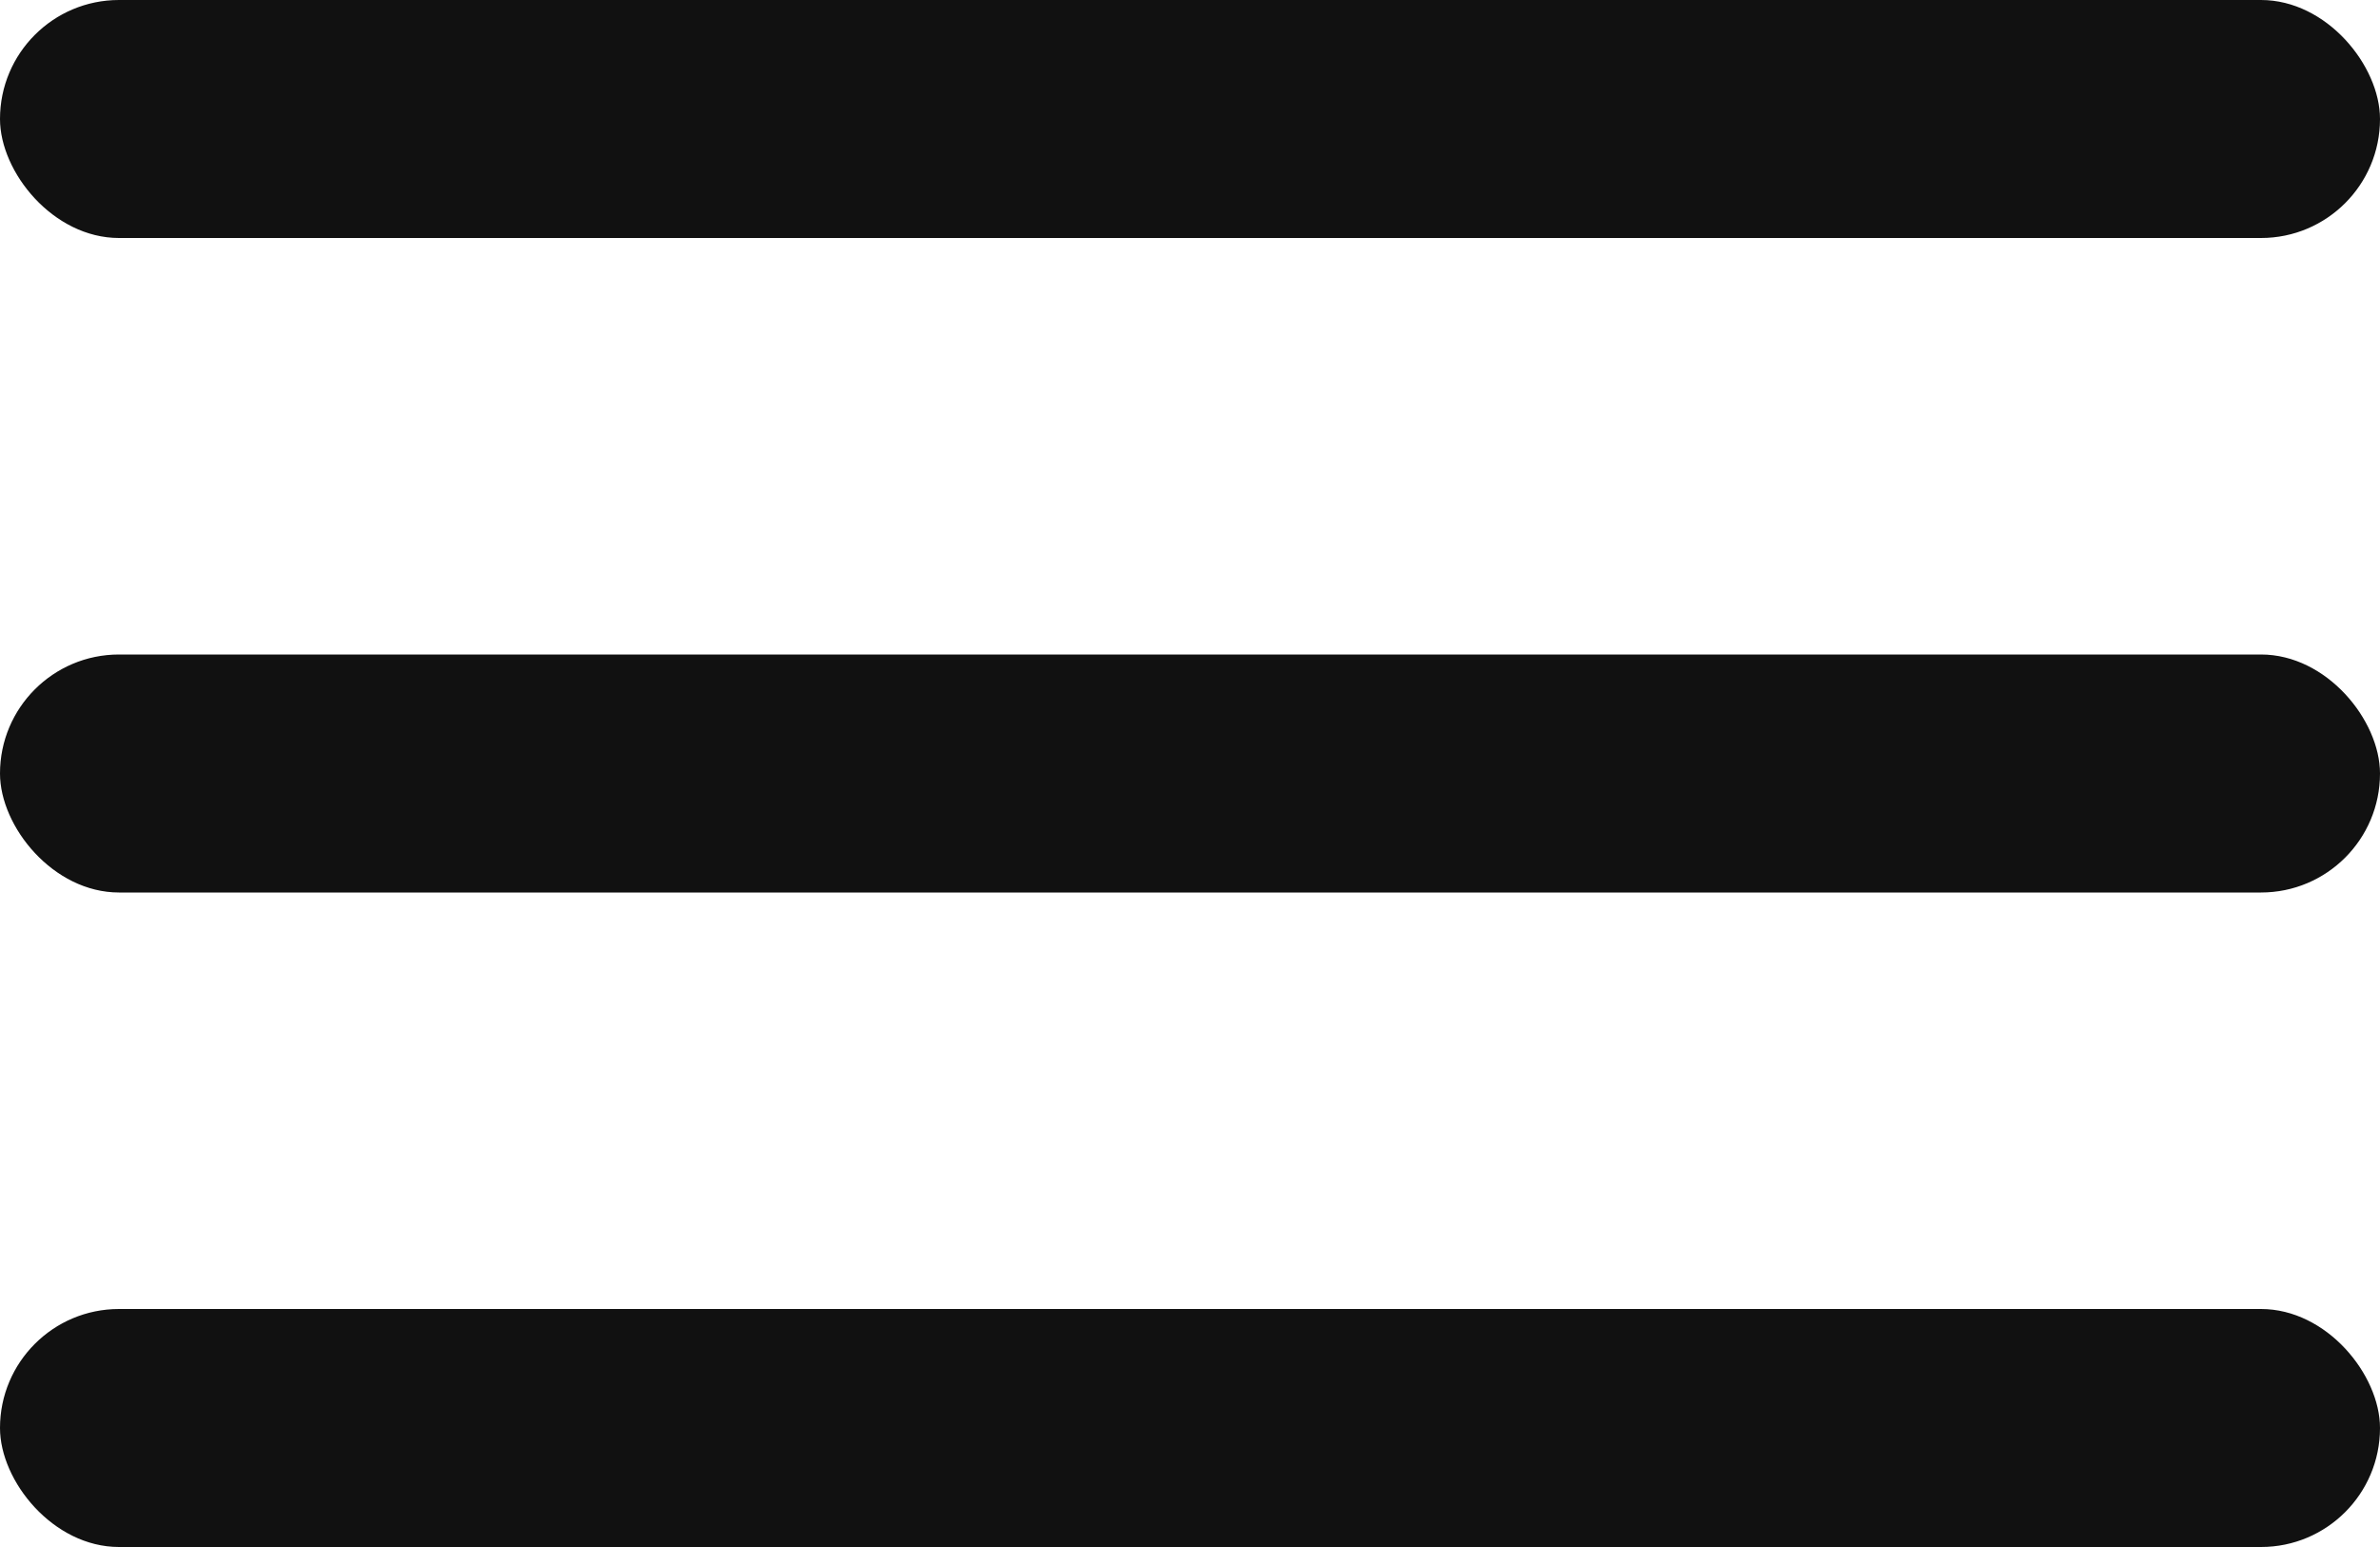
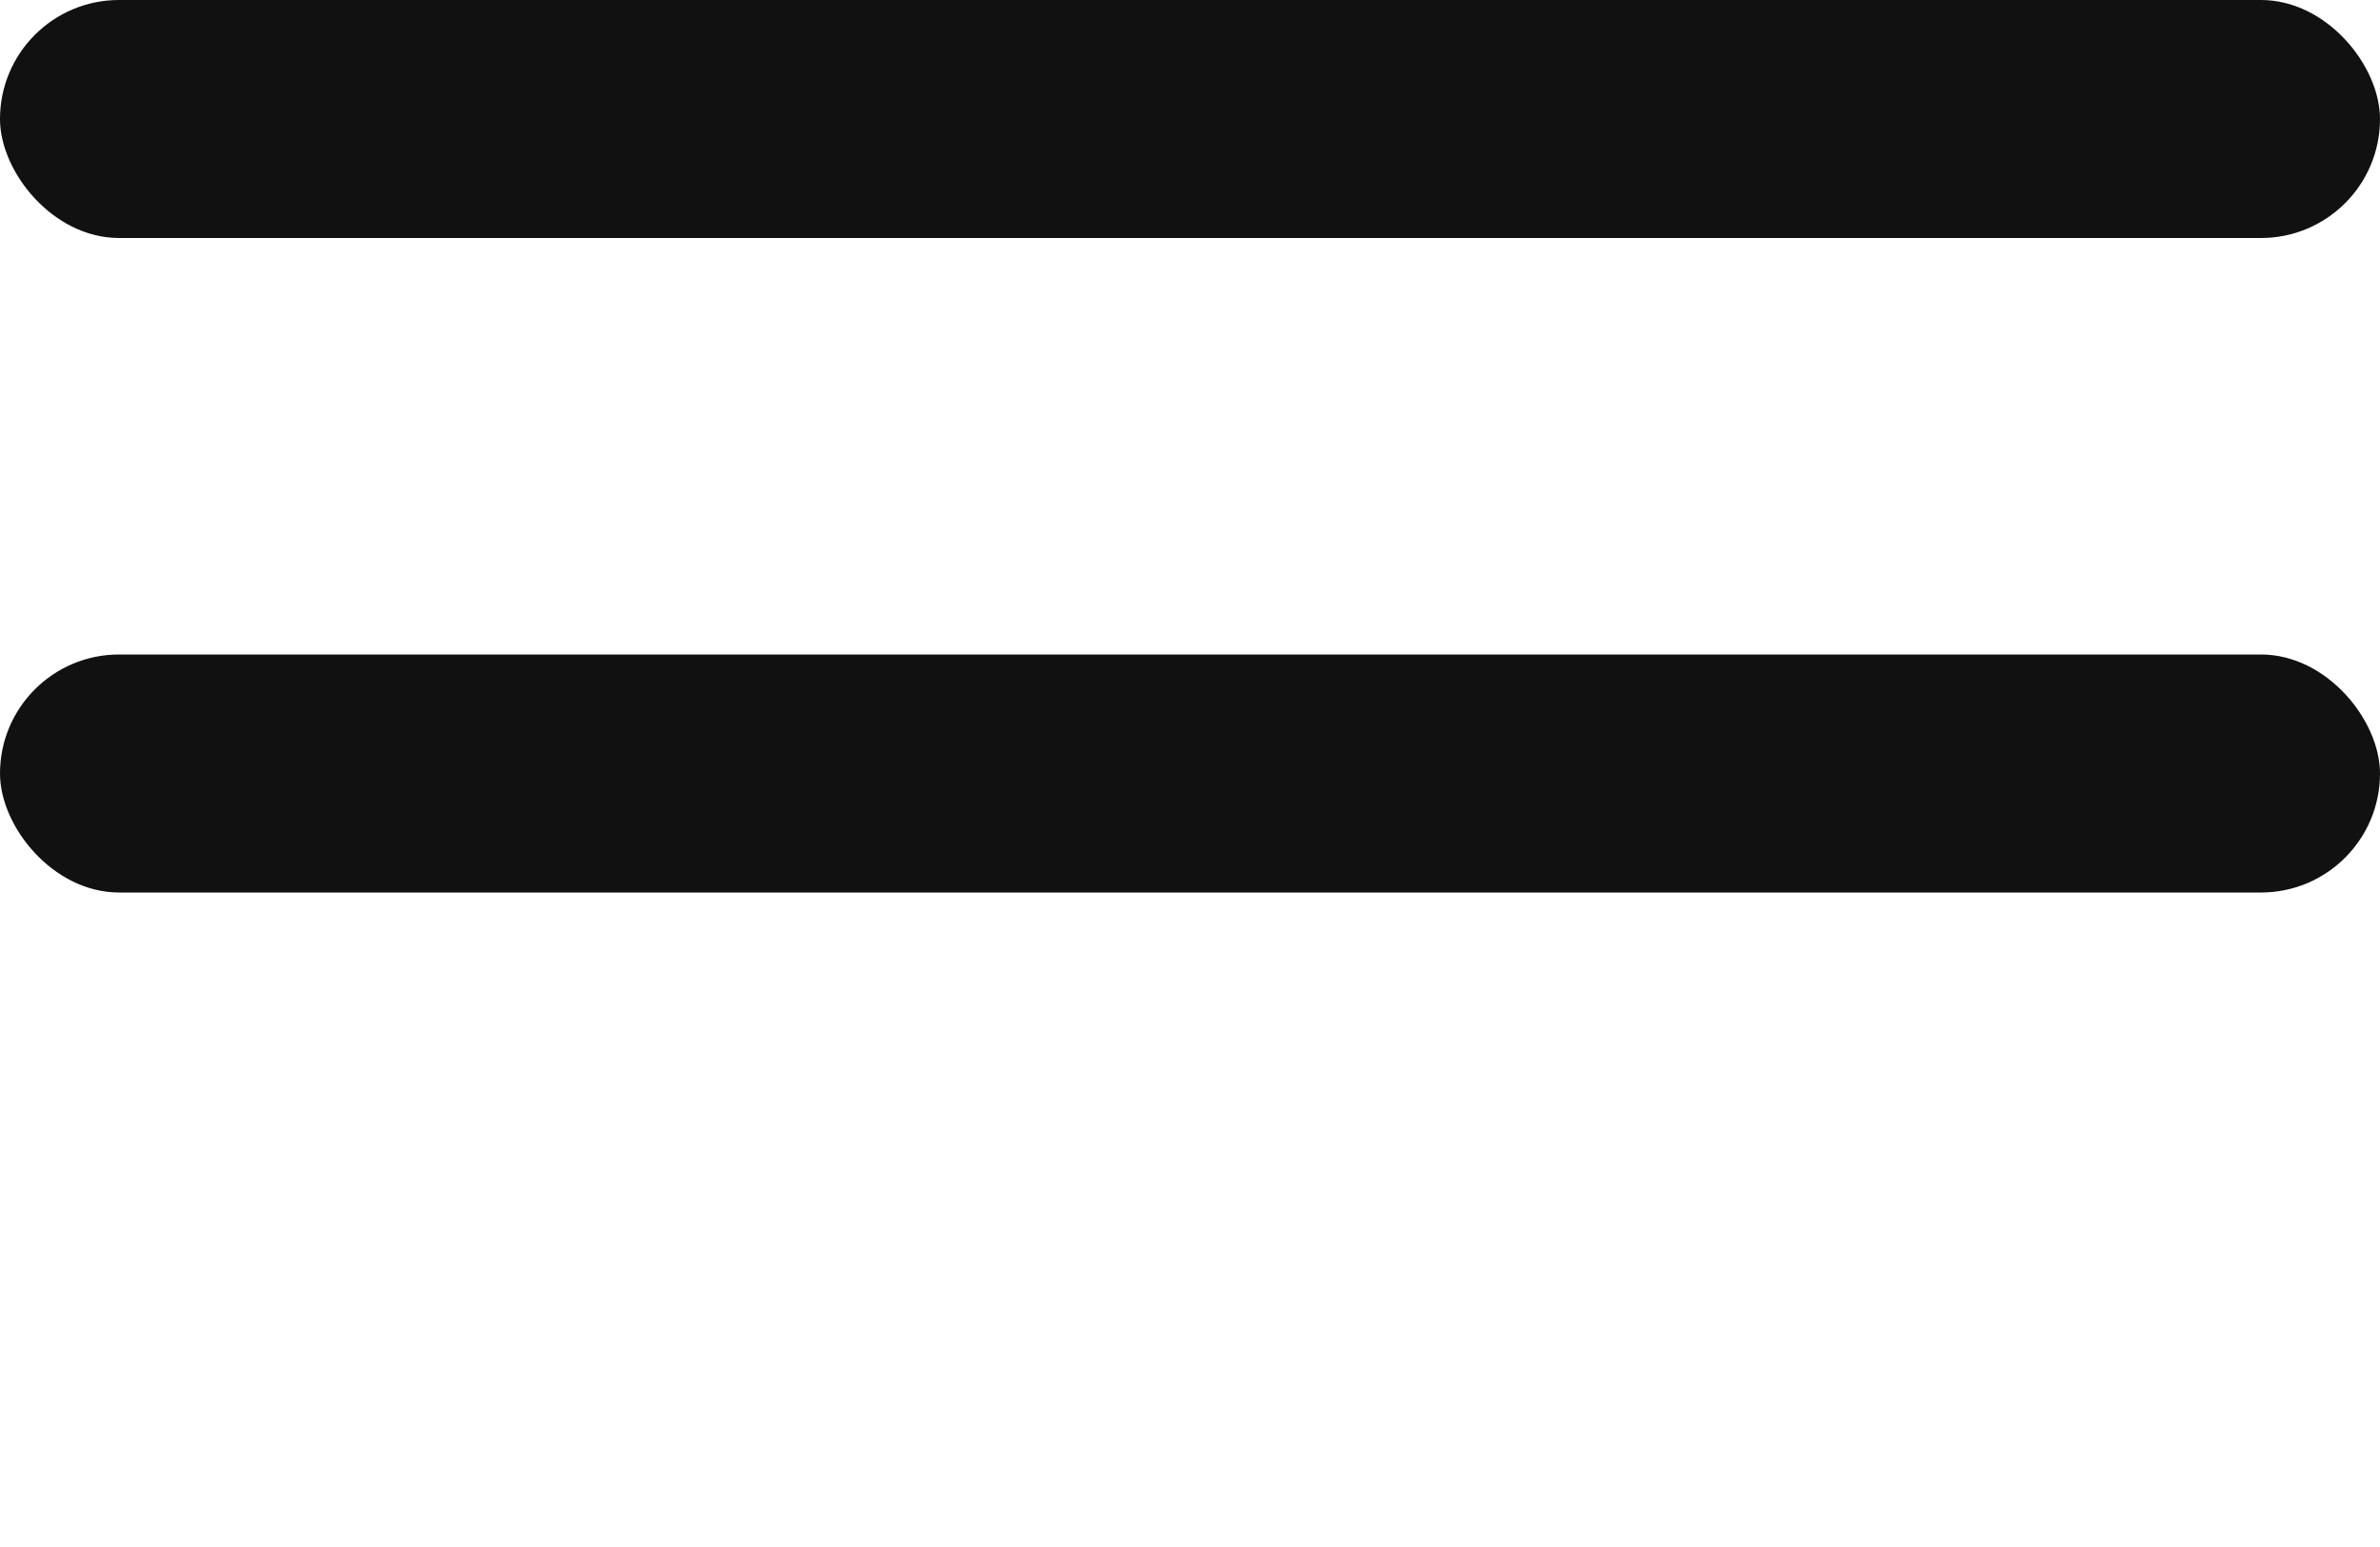
<svg xmlns="http://www.w3.org/2000/svg" id="b" width="40" height="26" viewBox="0 0 40 26">
  <g id="c">
-     <rect x="0" y="22" width="40" height="4" rx="2" ry="2" fill="#111" stroke-width="0" />
    <rect x="0" y="11" width="40" height="4" rx="2" ry="2" fill="#111" stroke-width="0" />
    <rect x="0" y="0" width="40" height="4" rx="2" ry="2" fill="#111" stroke-width="0" />
  </g>
</svg>